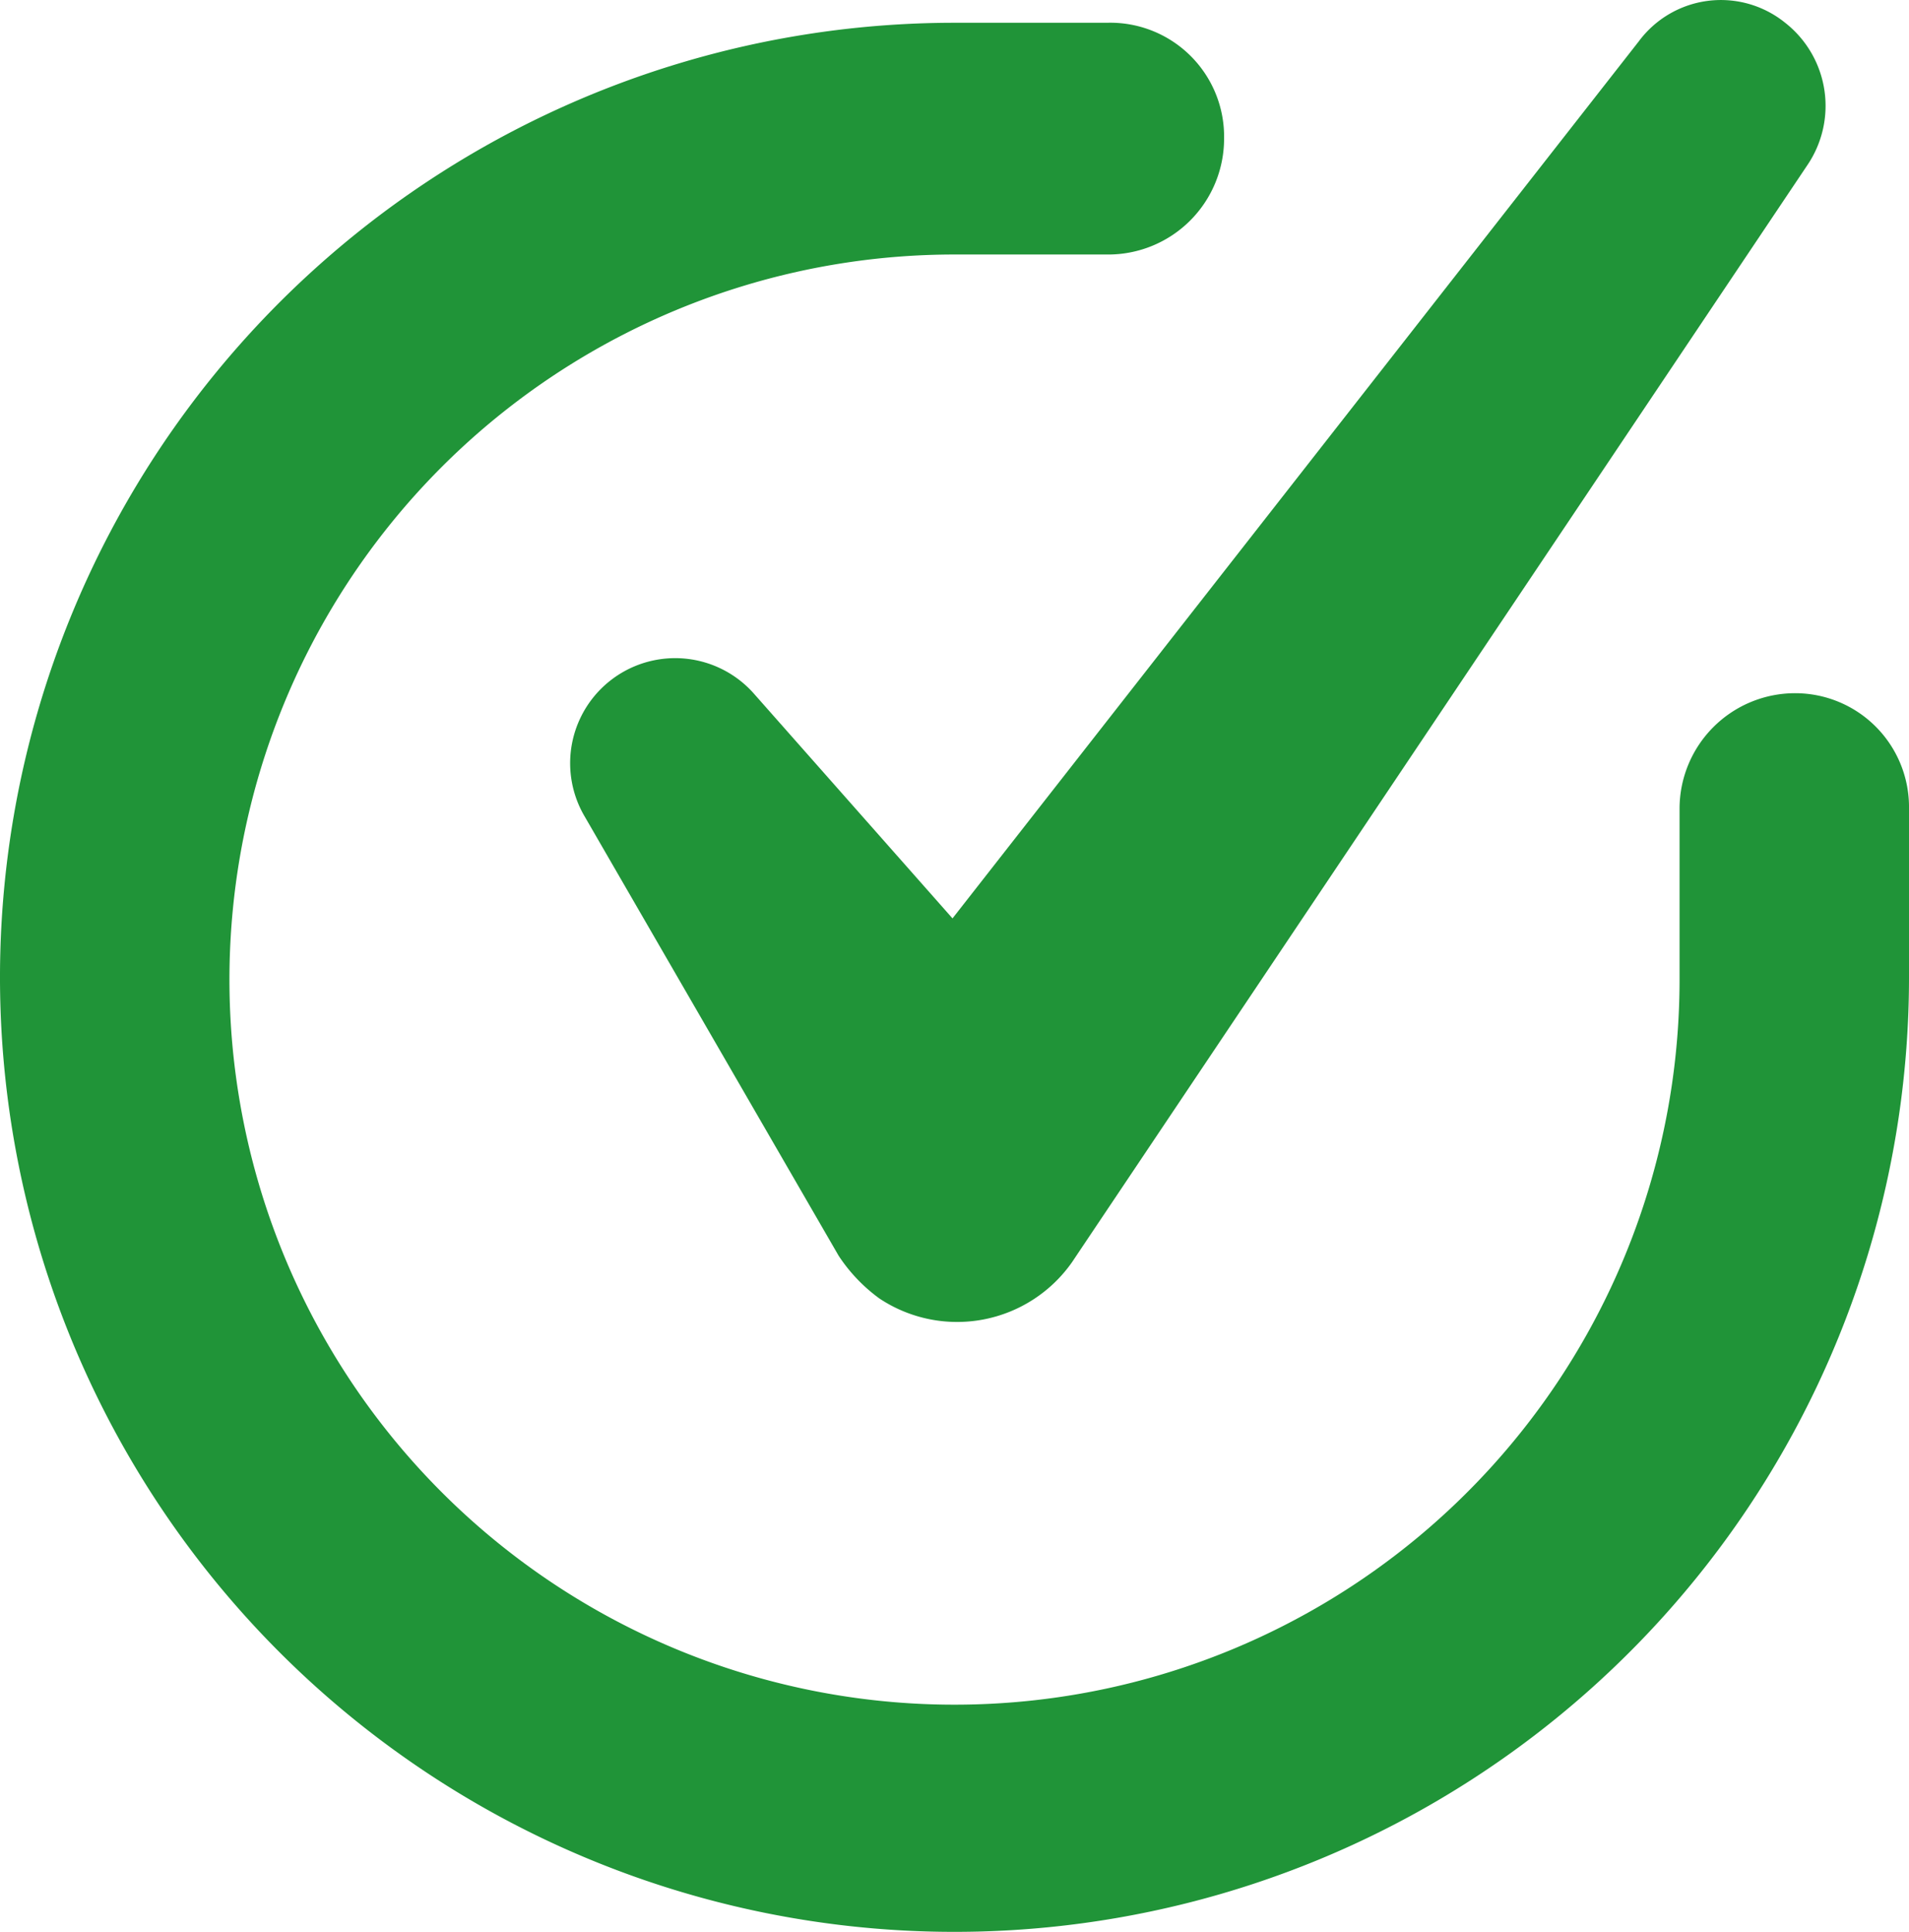
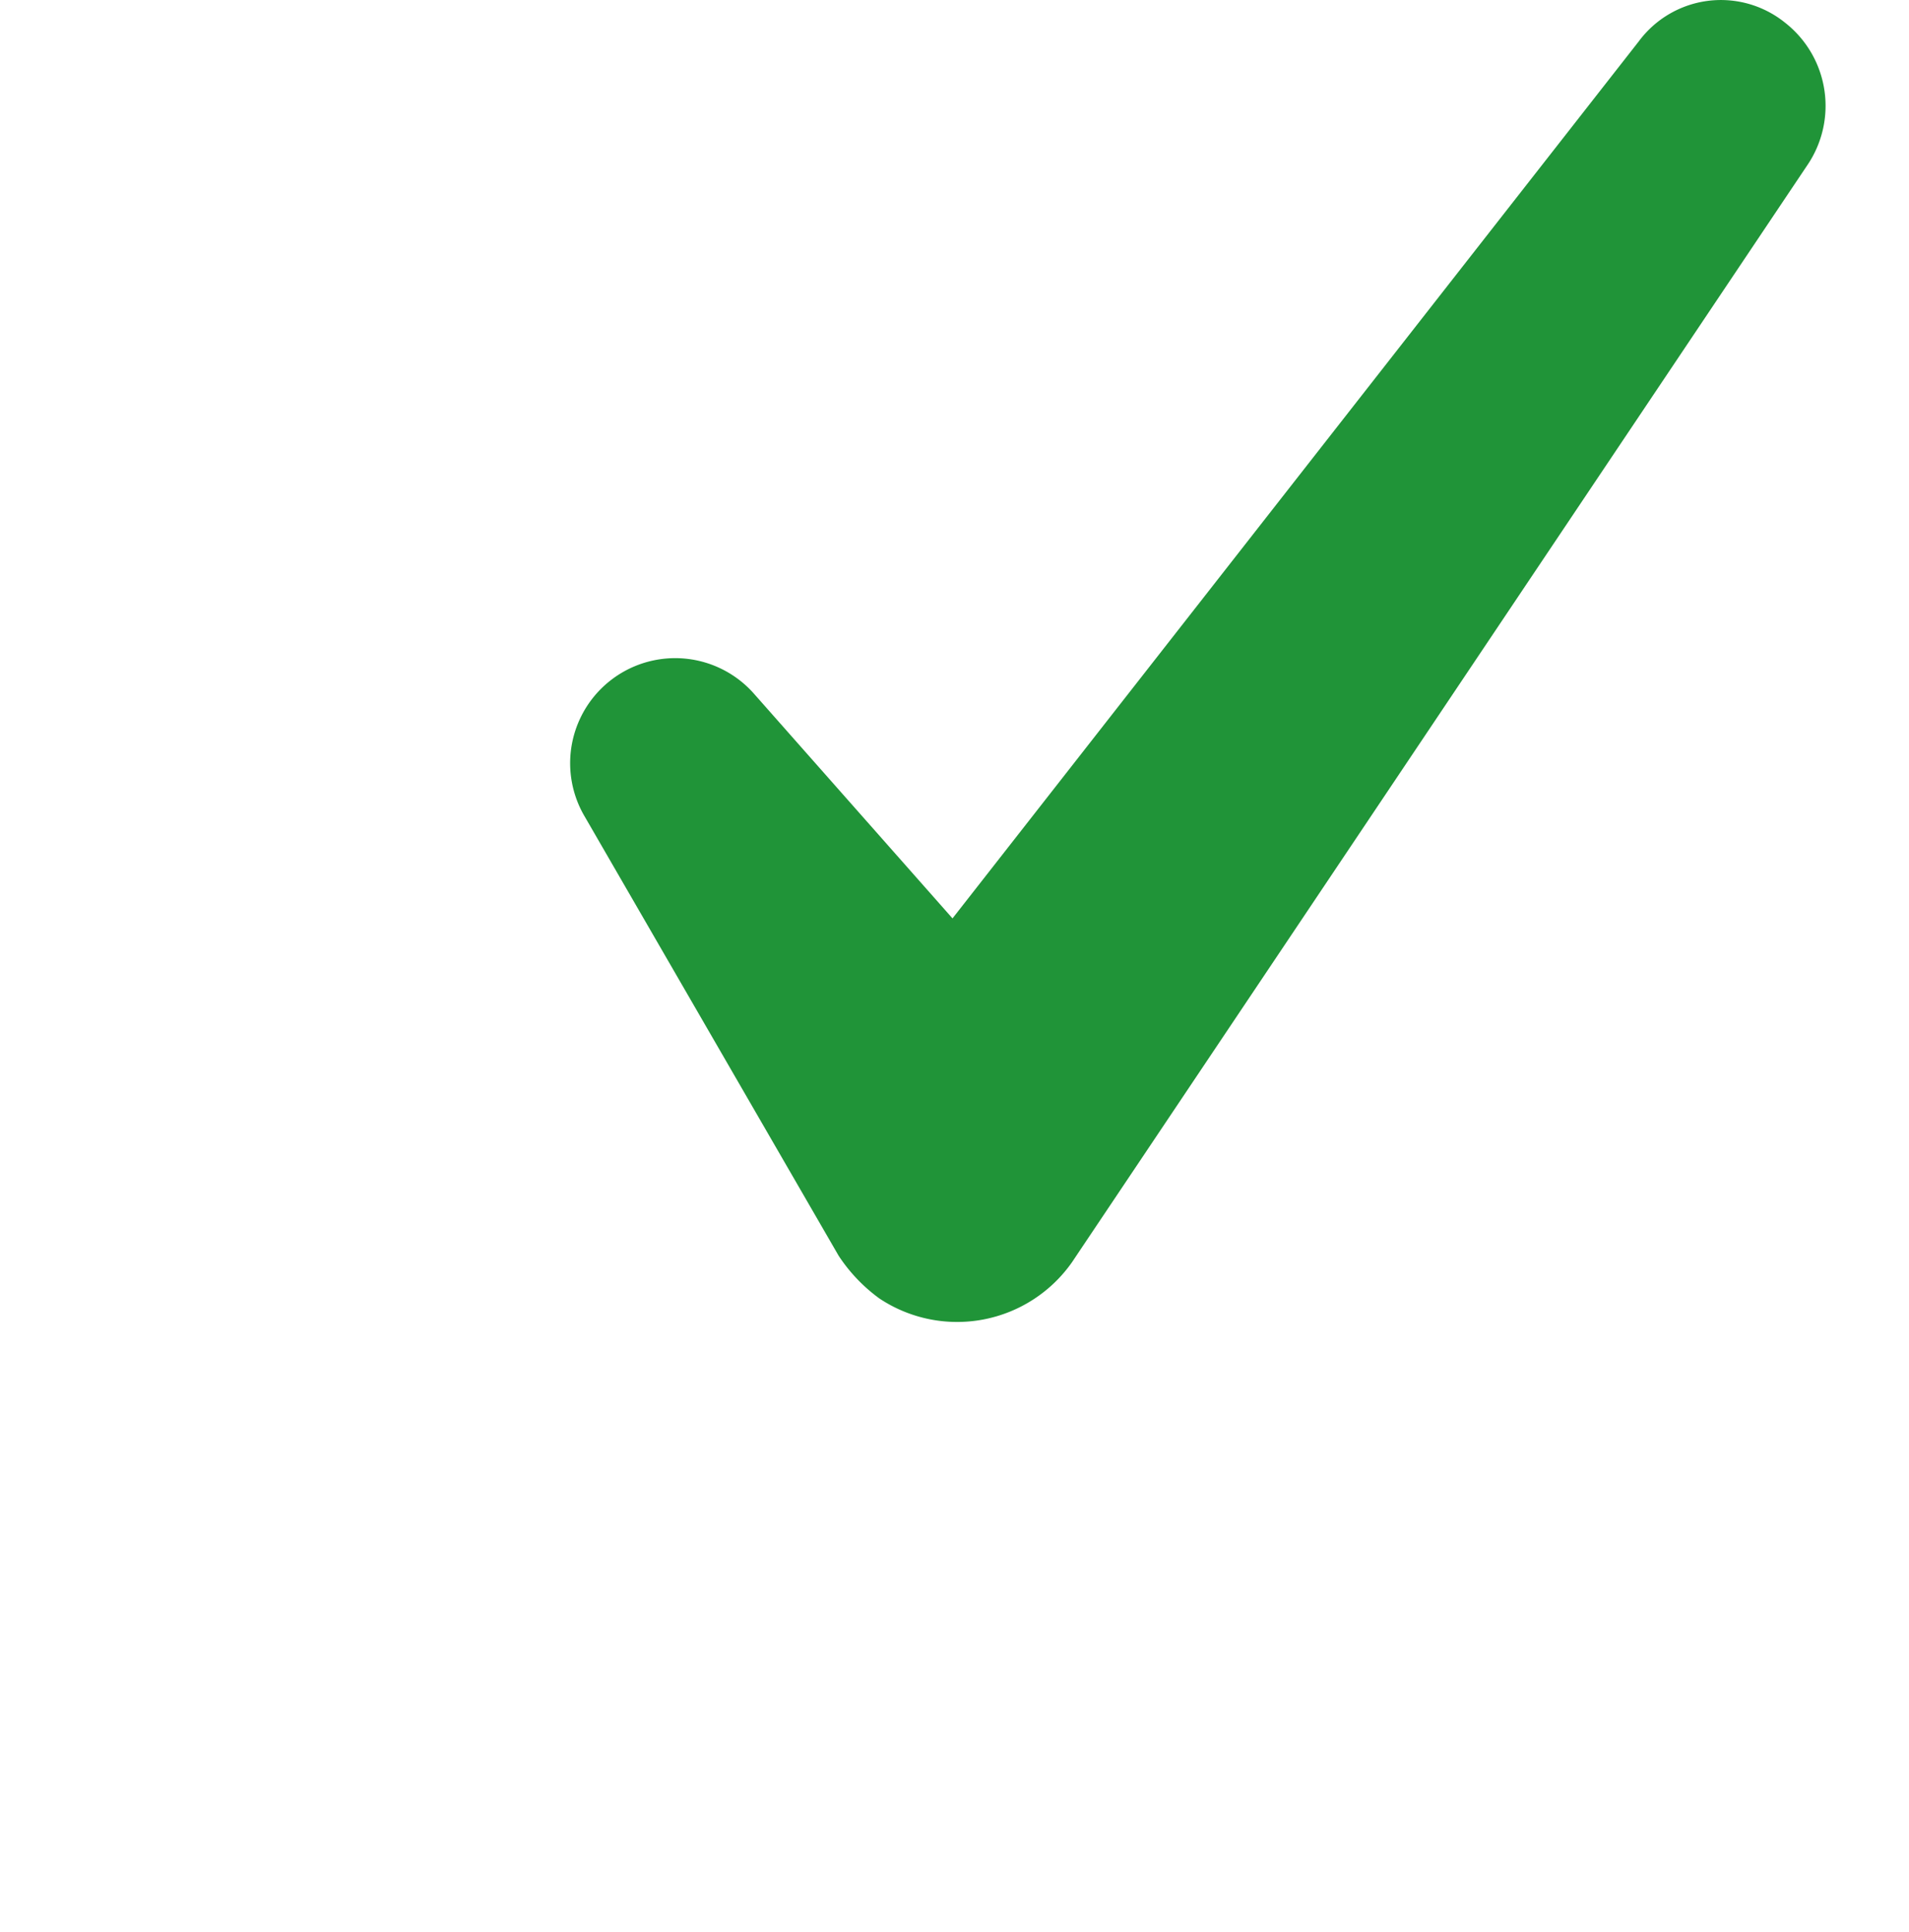
<svg xmlns="http://www.w3.org/2000/svg" viewBox="0 0 67.06 67.86">
  <defs>
    <style>.cls-1{fill:#209438;}</style>
  </defs>
  <title>icon-Why Choose Danbes</title>
  <g id="图层_2" data-name="图层 2">
    <g id="图层_1-2" data-name="图层 1">
-       <path class="cls-1" d="M63.07,24.35A4.06,4.06,0,0,0,59,28.41v5.92A25.47,25.47,0,1,1,33.46,8.94h5.42A4.07,4.07,0,0,0,43,4.87,4,4,0,0,0,38.88.8H33.53A33.53,33.53,0,1,0,67.06,34.33V28.41A4,4,0,0,0,63.07,24.35Z" />
      <path class="cls-1" d="M26.47,24.35a3.69,3.69,0,0,0-5.92,4.35l8.91,15.41a5.8,5.8,0,0,0,1.43,1.5,4.93,4.93,0,0,0,6.78-1.29l.14-.21L63.49,5.8a3.71,3.71,0,0,0-.78-5,3.59,3.59,0,0,0-5.14.65L33.46,32.26Z" />
    </g>
  </g>
</svg>